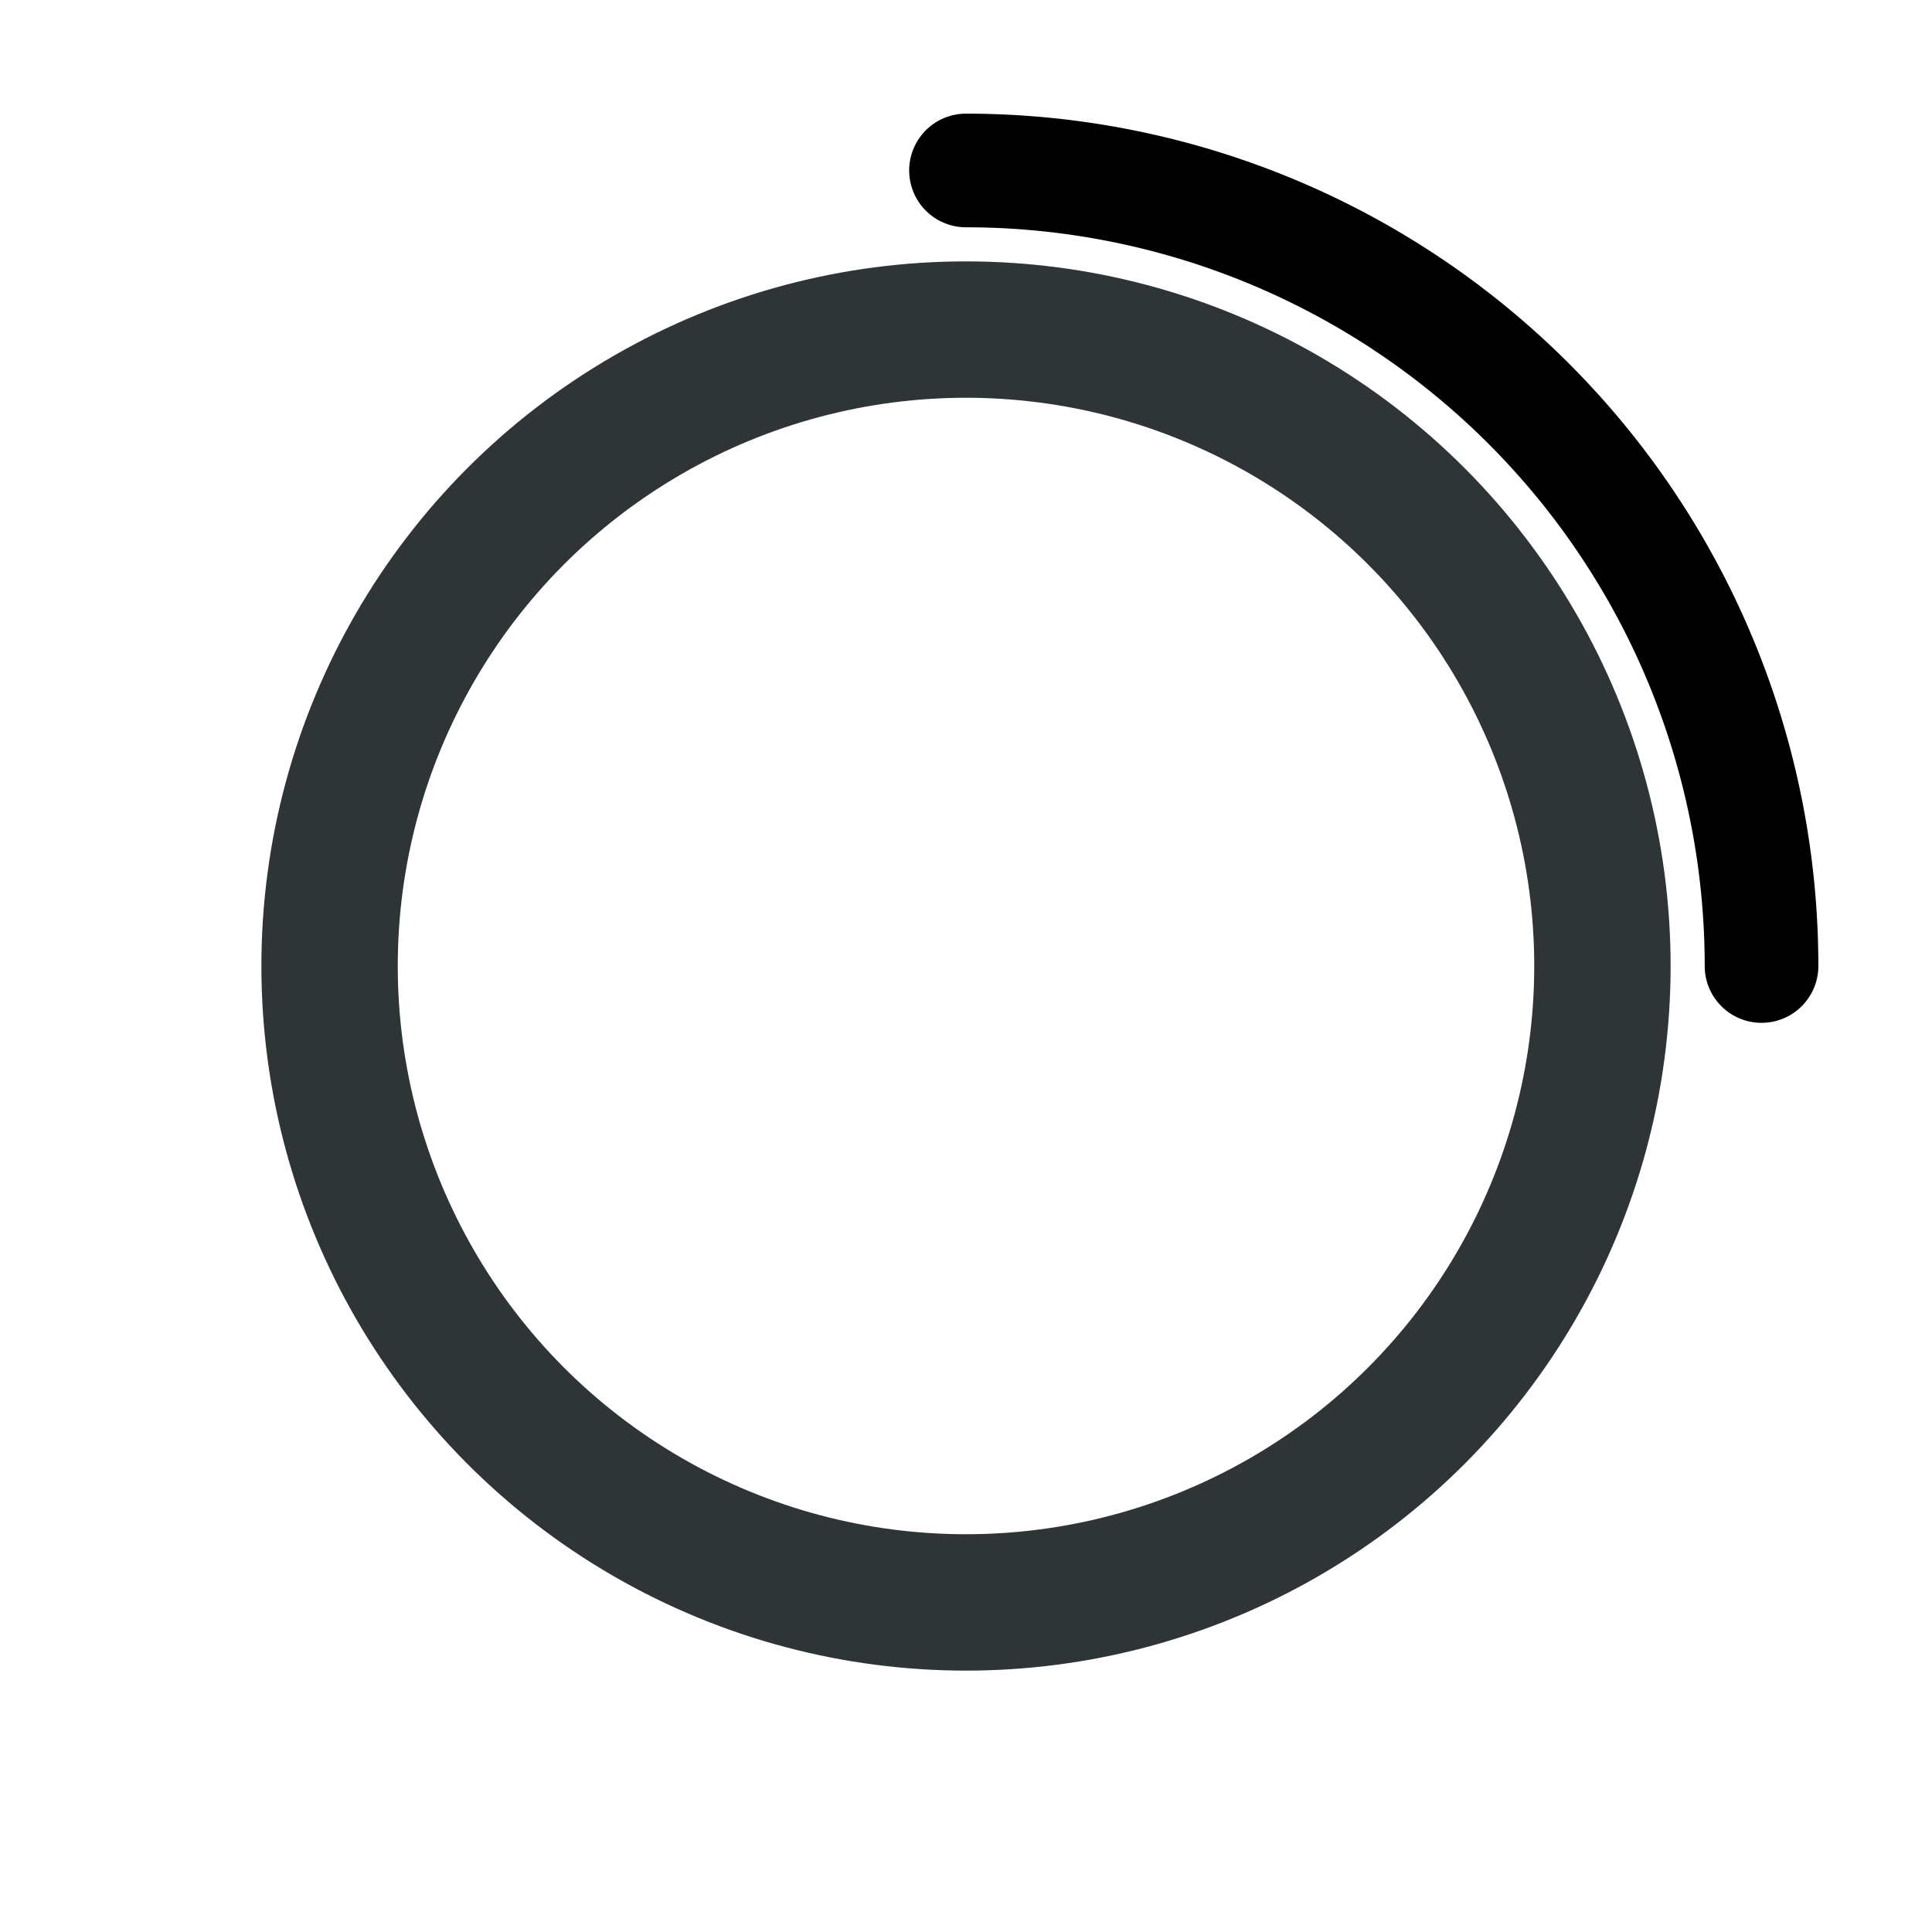
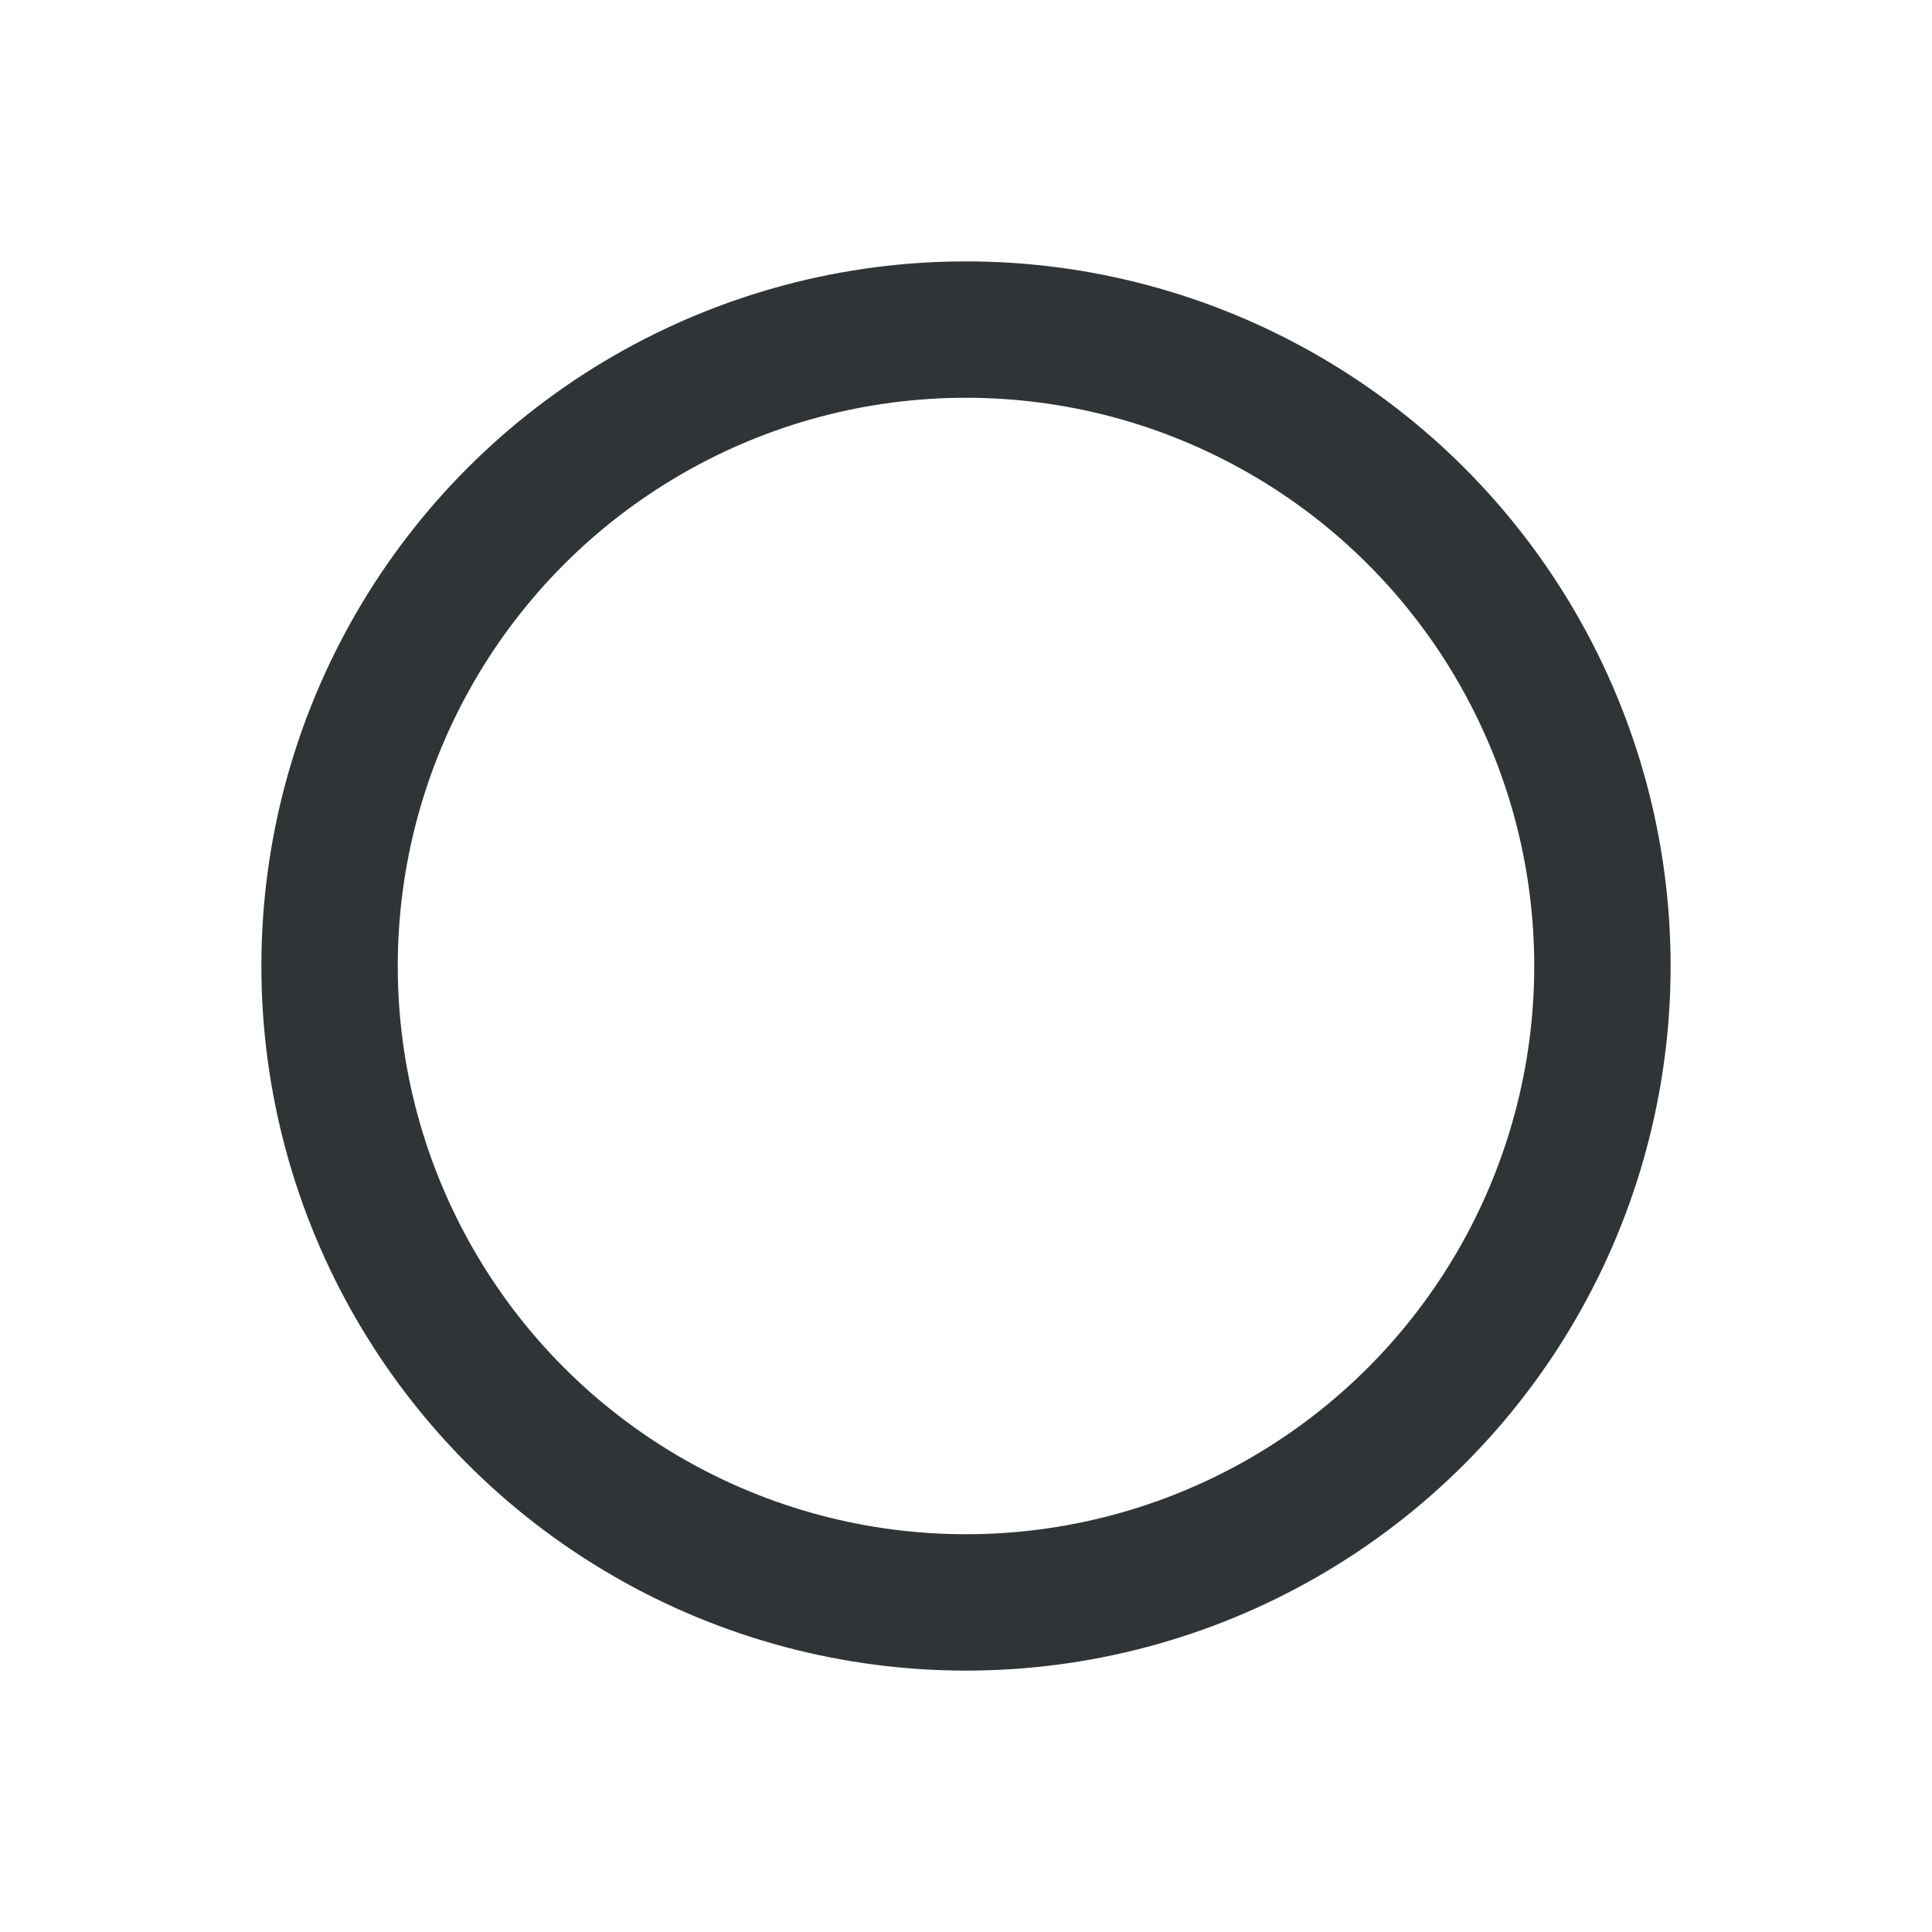
<svg xmlns="http://www.w3.org/2000/svg" width="500" height="500" viewBox="-25 -25 425 425" preserveAspectRatio="xMidYMid meet" version="1.0">
  <style>
    @keyframes spin {
      from {
        transform: rotate(0deg);
      }
      to {
        transform: rotate(360deg);
      }
    }
    
    .spinner {
      transform-origin: 187.5px 187.5px;
      animation: spin 4s linear infinite;
    }
  </style>
  <circle cx="187.5" cy="187.5" r="140" stroke="#2f3437" fill="transparent" stroke-width="30" />
  <g class="spinner">
-     <path d="M 187.5 12.5 A 175 175 0 0 1 362.5 187.5" stroke="oklch(0.65 0.2 240)" fill="none" stroke-width="25" stroke-linecap="round" />
-   </g>
+     </g>
</svg>